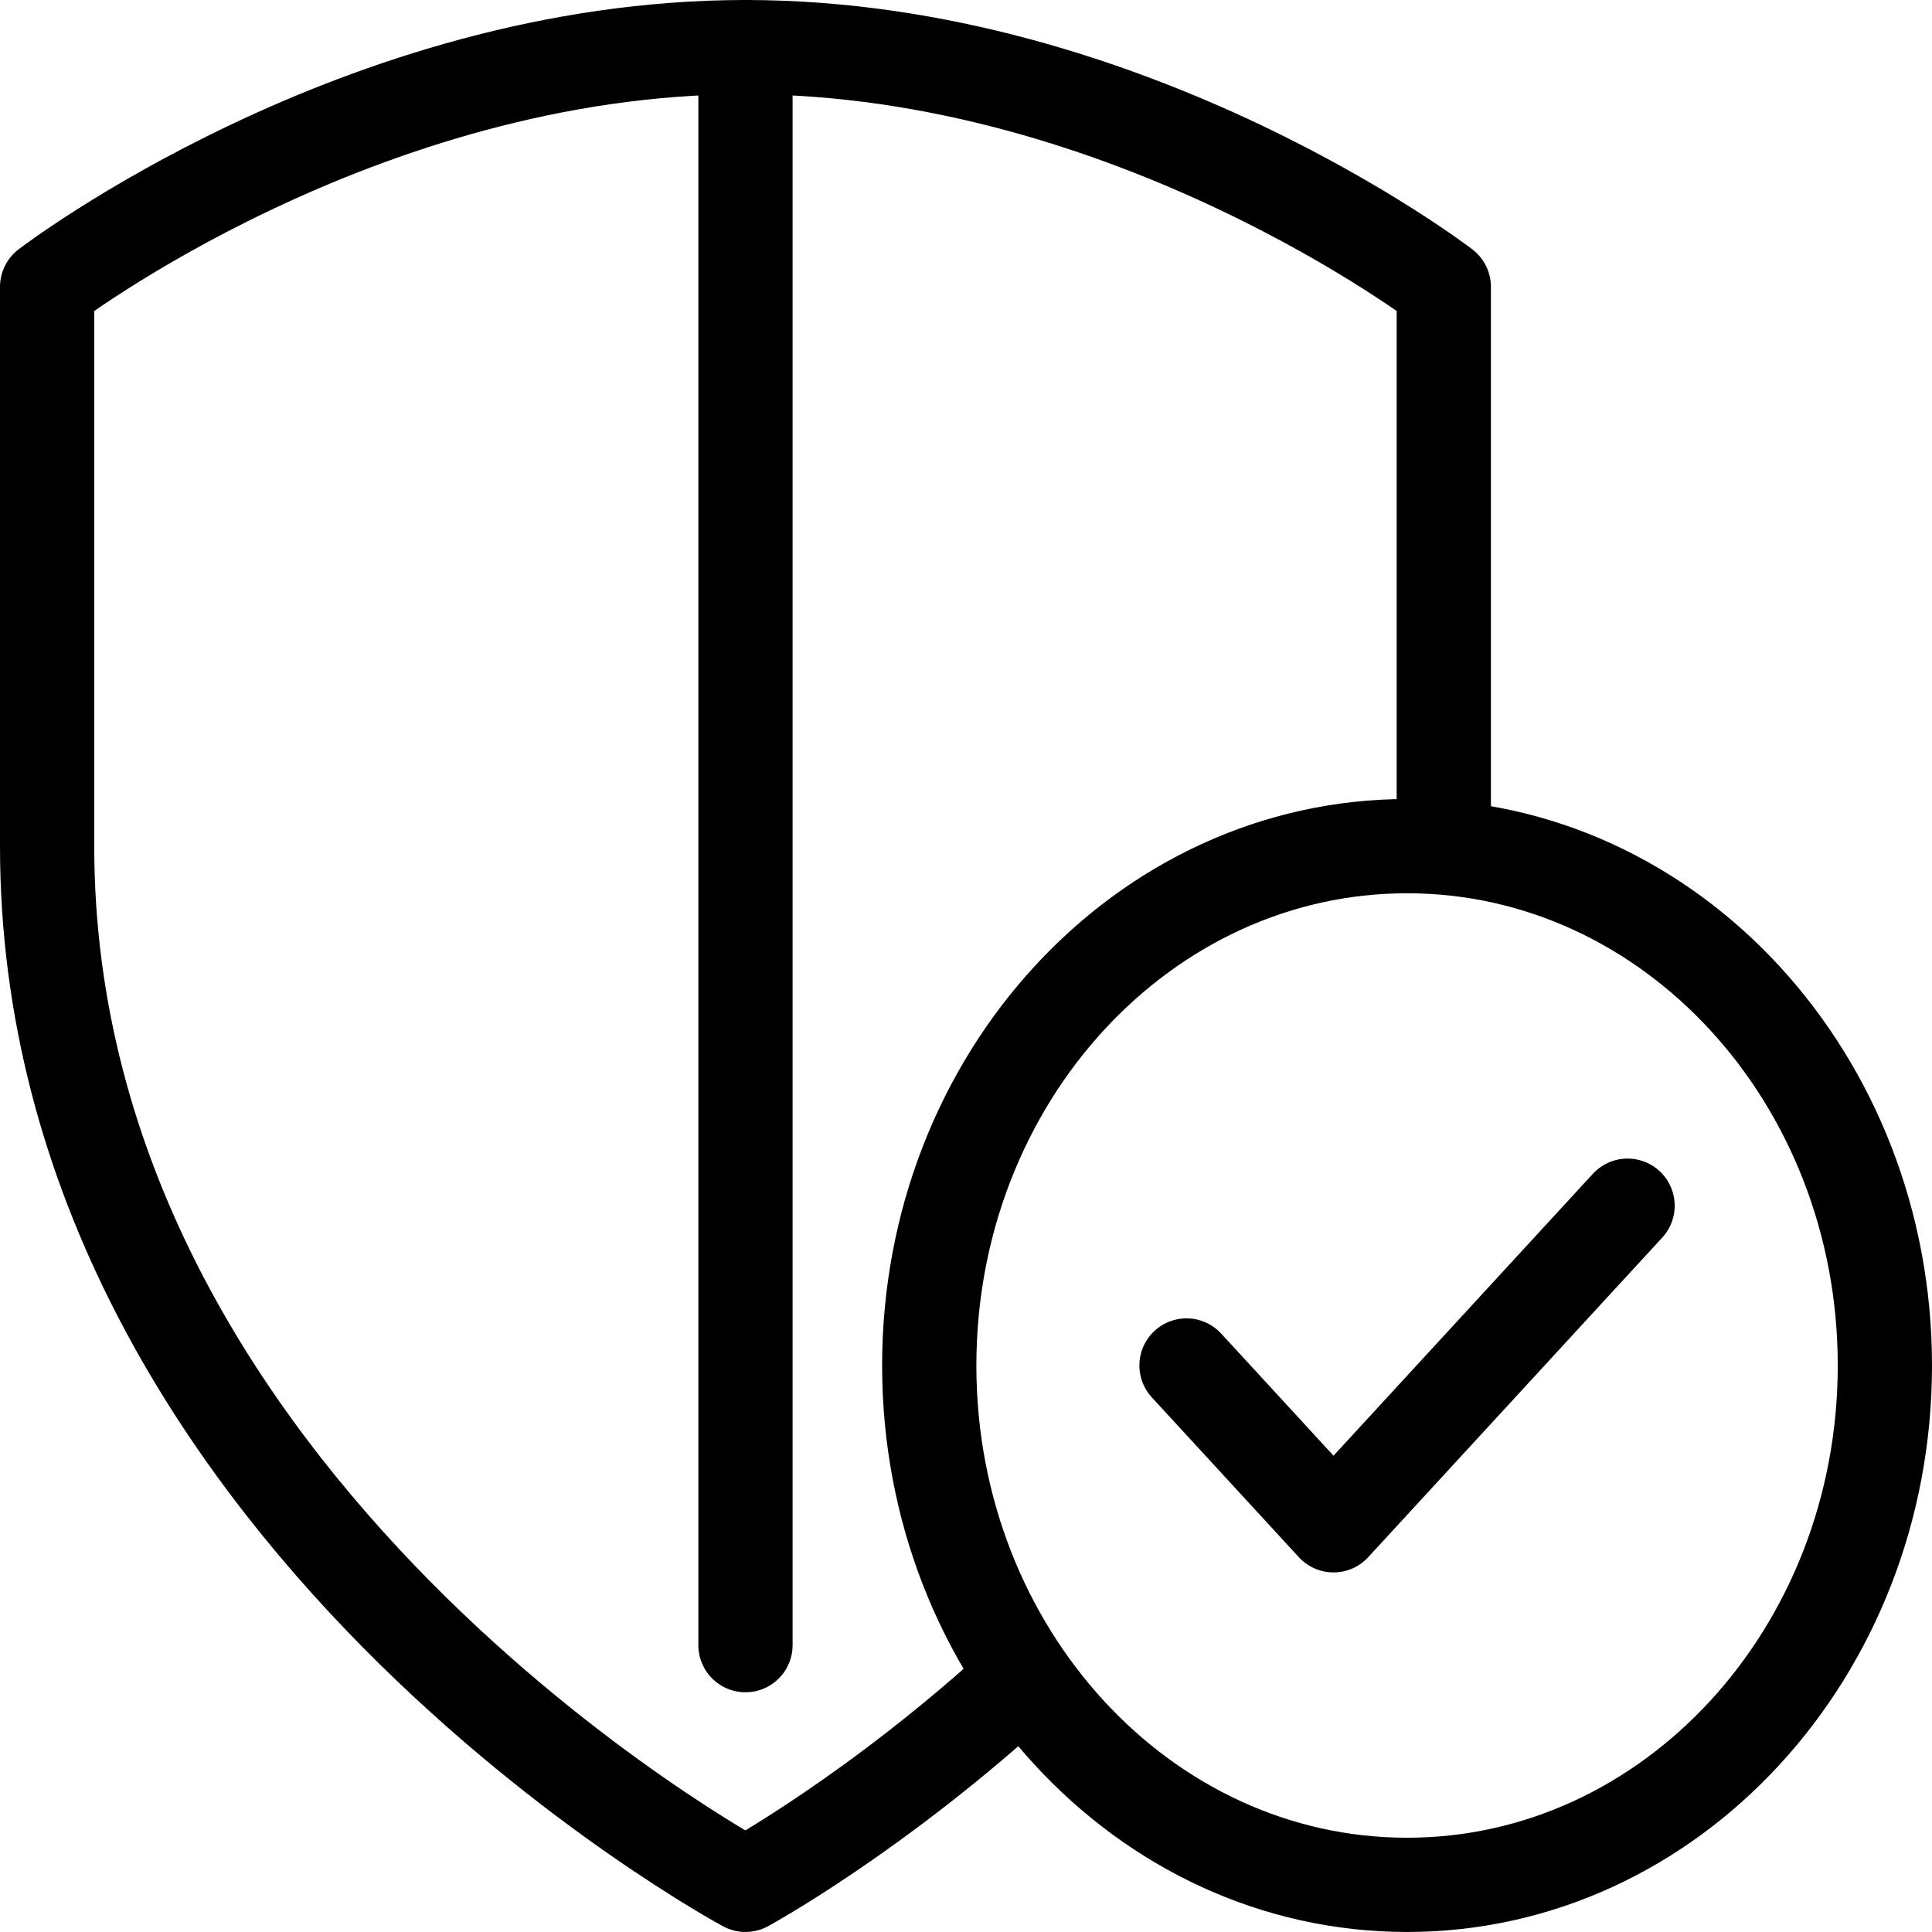
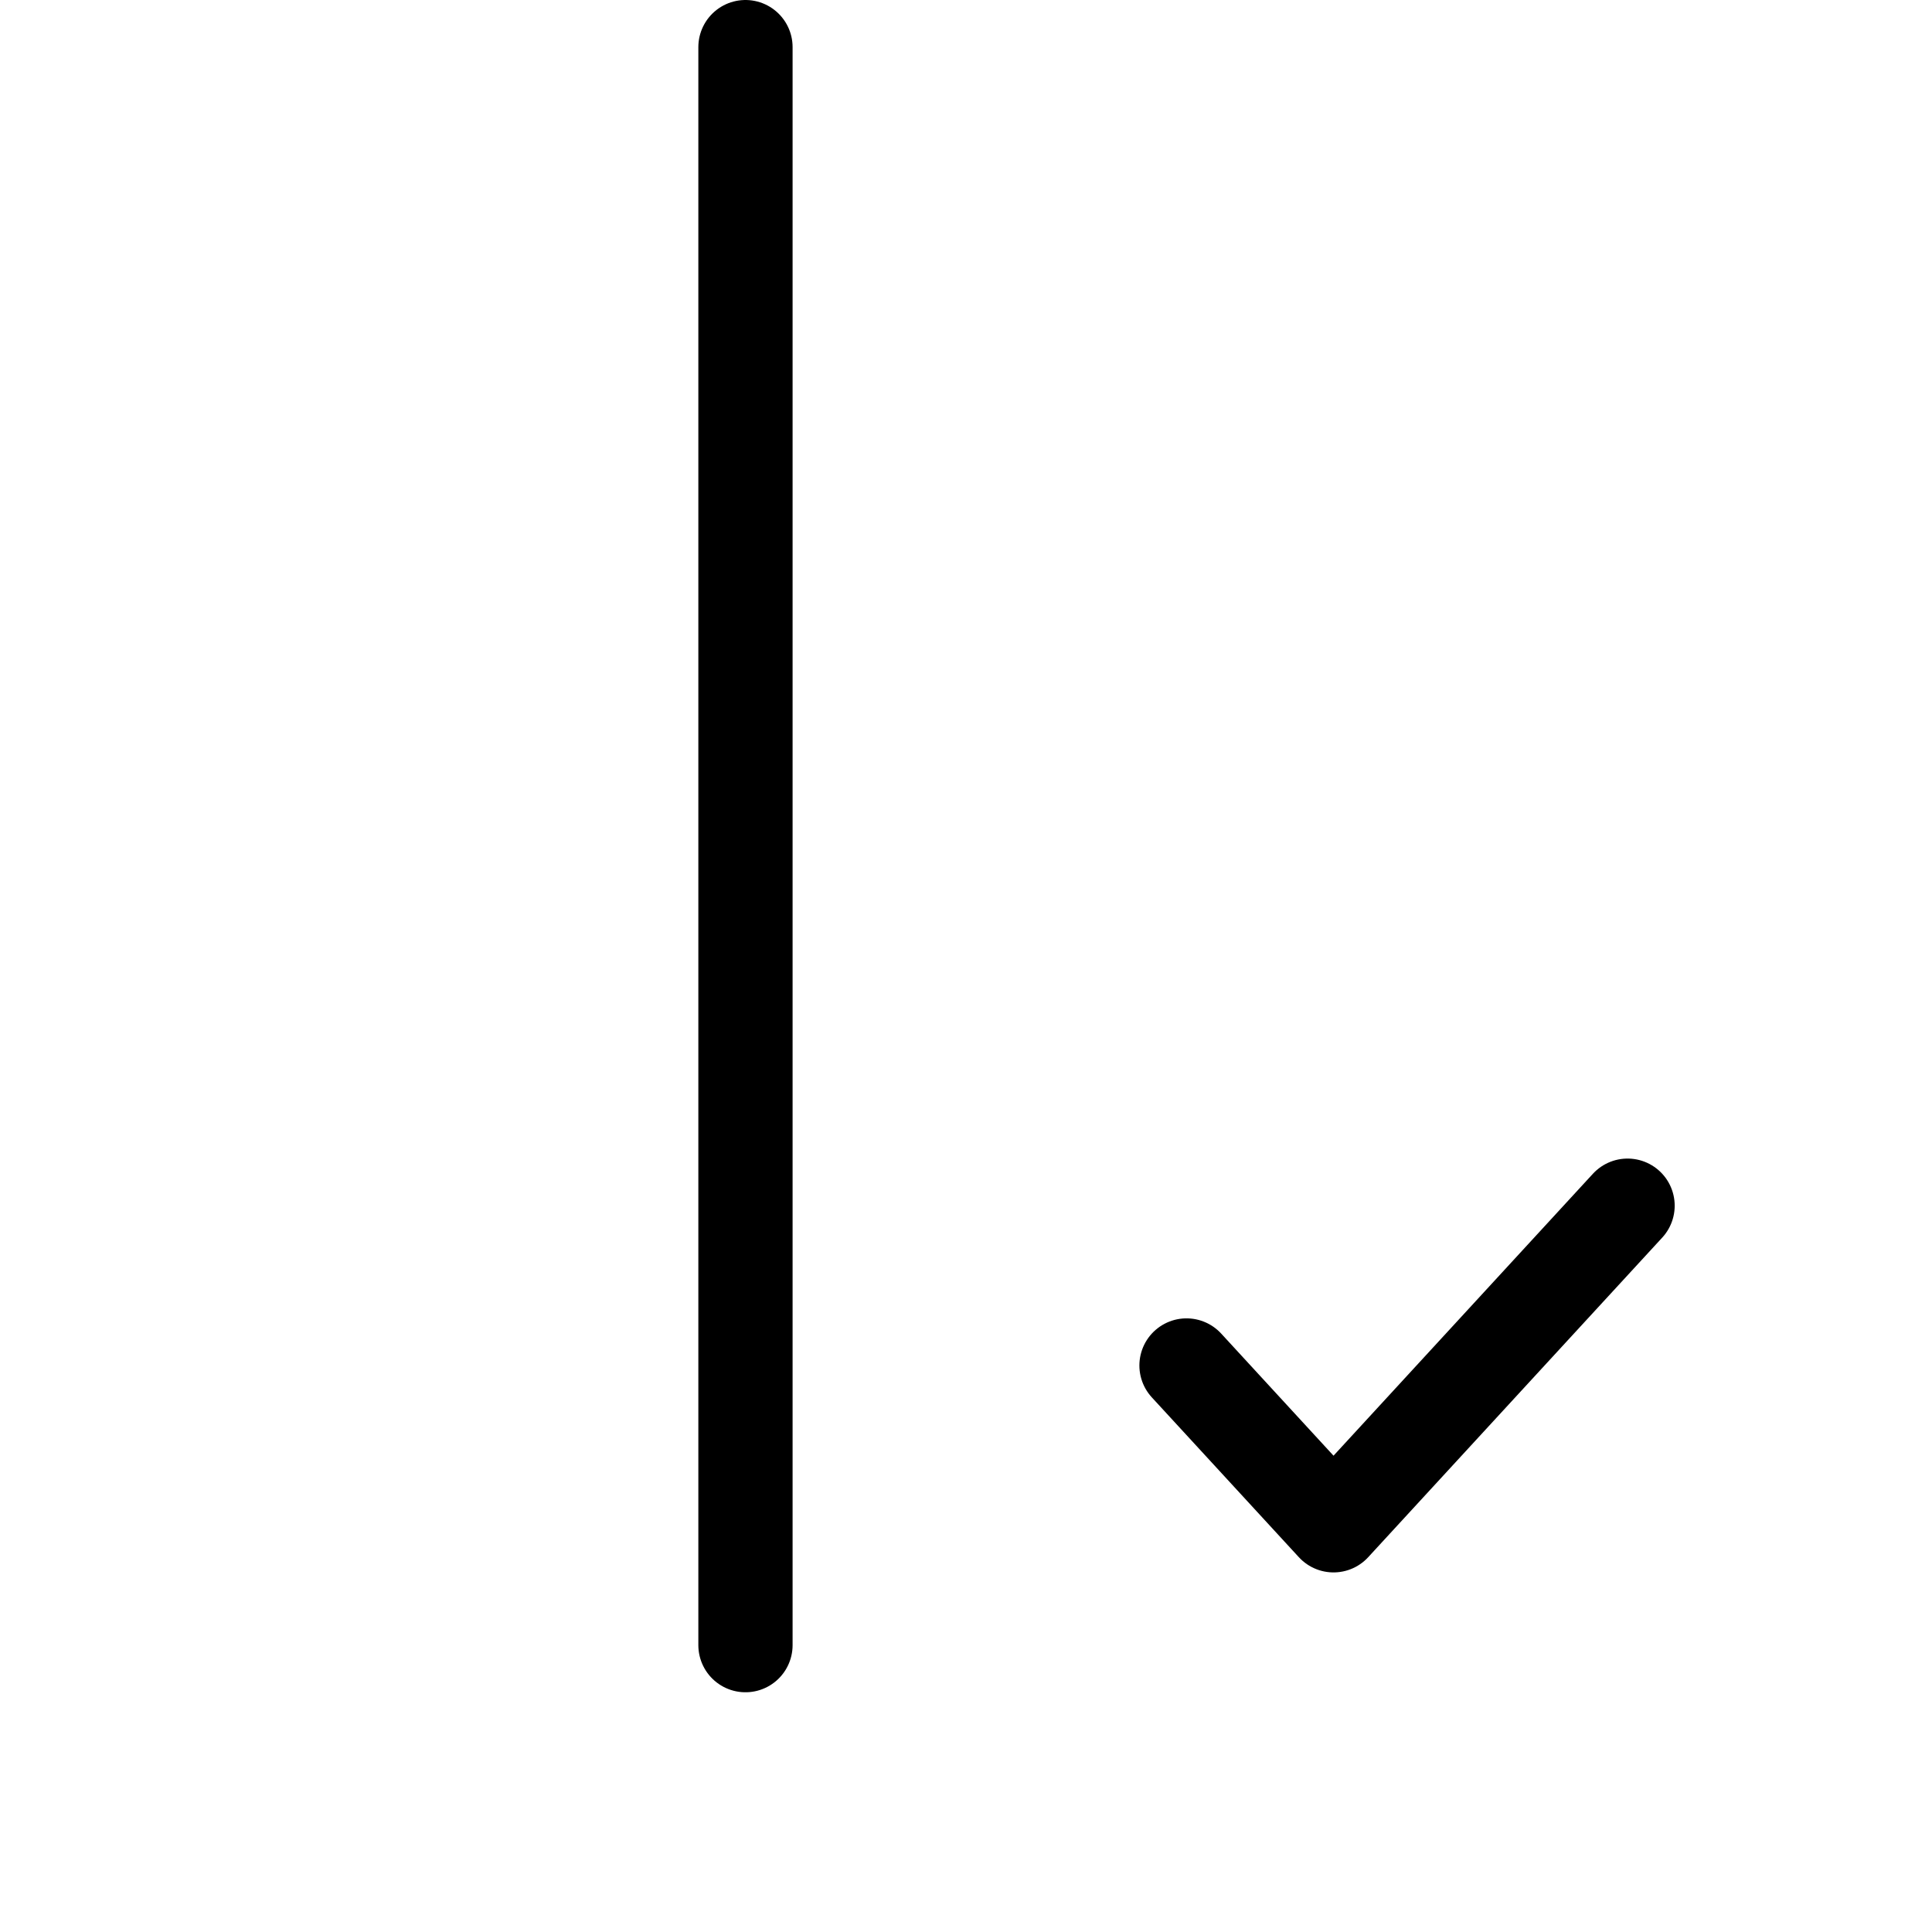
<svg xmlns="http://www.w3.org/2000/svg" width="82" height="82" viewBox="0 0 82 82" fill="none">
-   <path d="M59.72 79.999C70.92 79.999 80 70.13 80 57.956C80 45.782 70.92 35.913 59.72 35.913C48.52 35.913 39.44 45.782 39.44 57.956C39.44 70.13 48.52 79.999 59.72 79.999Z" stroke="black" stroke-width="4" stroke-linejoin="round" />
  <path d="M69.079 51.173L62.839 57.955L56.599 64.738L50.359 57.955" stroke="black" stroke-width="4" stroke-linecap="round" stroke-linejoin="round" />
  <path d="M31.64 2V69.825" stroke="black" stroke-width="4" stroke-linecap="round" stroke-linejoin="round" />
-   <path d="M61.279 36.082V12.174C61.279 12.174 48.02 2 31.64 2C15.26 2 2 12.174 2 12.174V35.913C2 64.06 31.64 79.999 31.64 79.999C31.64 79.999 37.256 76.947 43.496 71.182" stroke="black" stroke-width="4" stroke-linejoin="round" />
</svg>